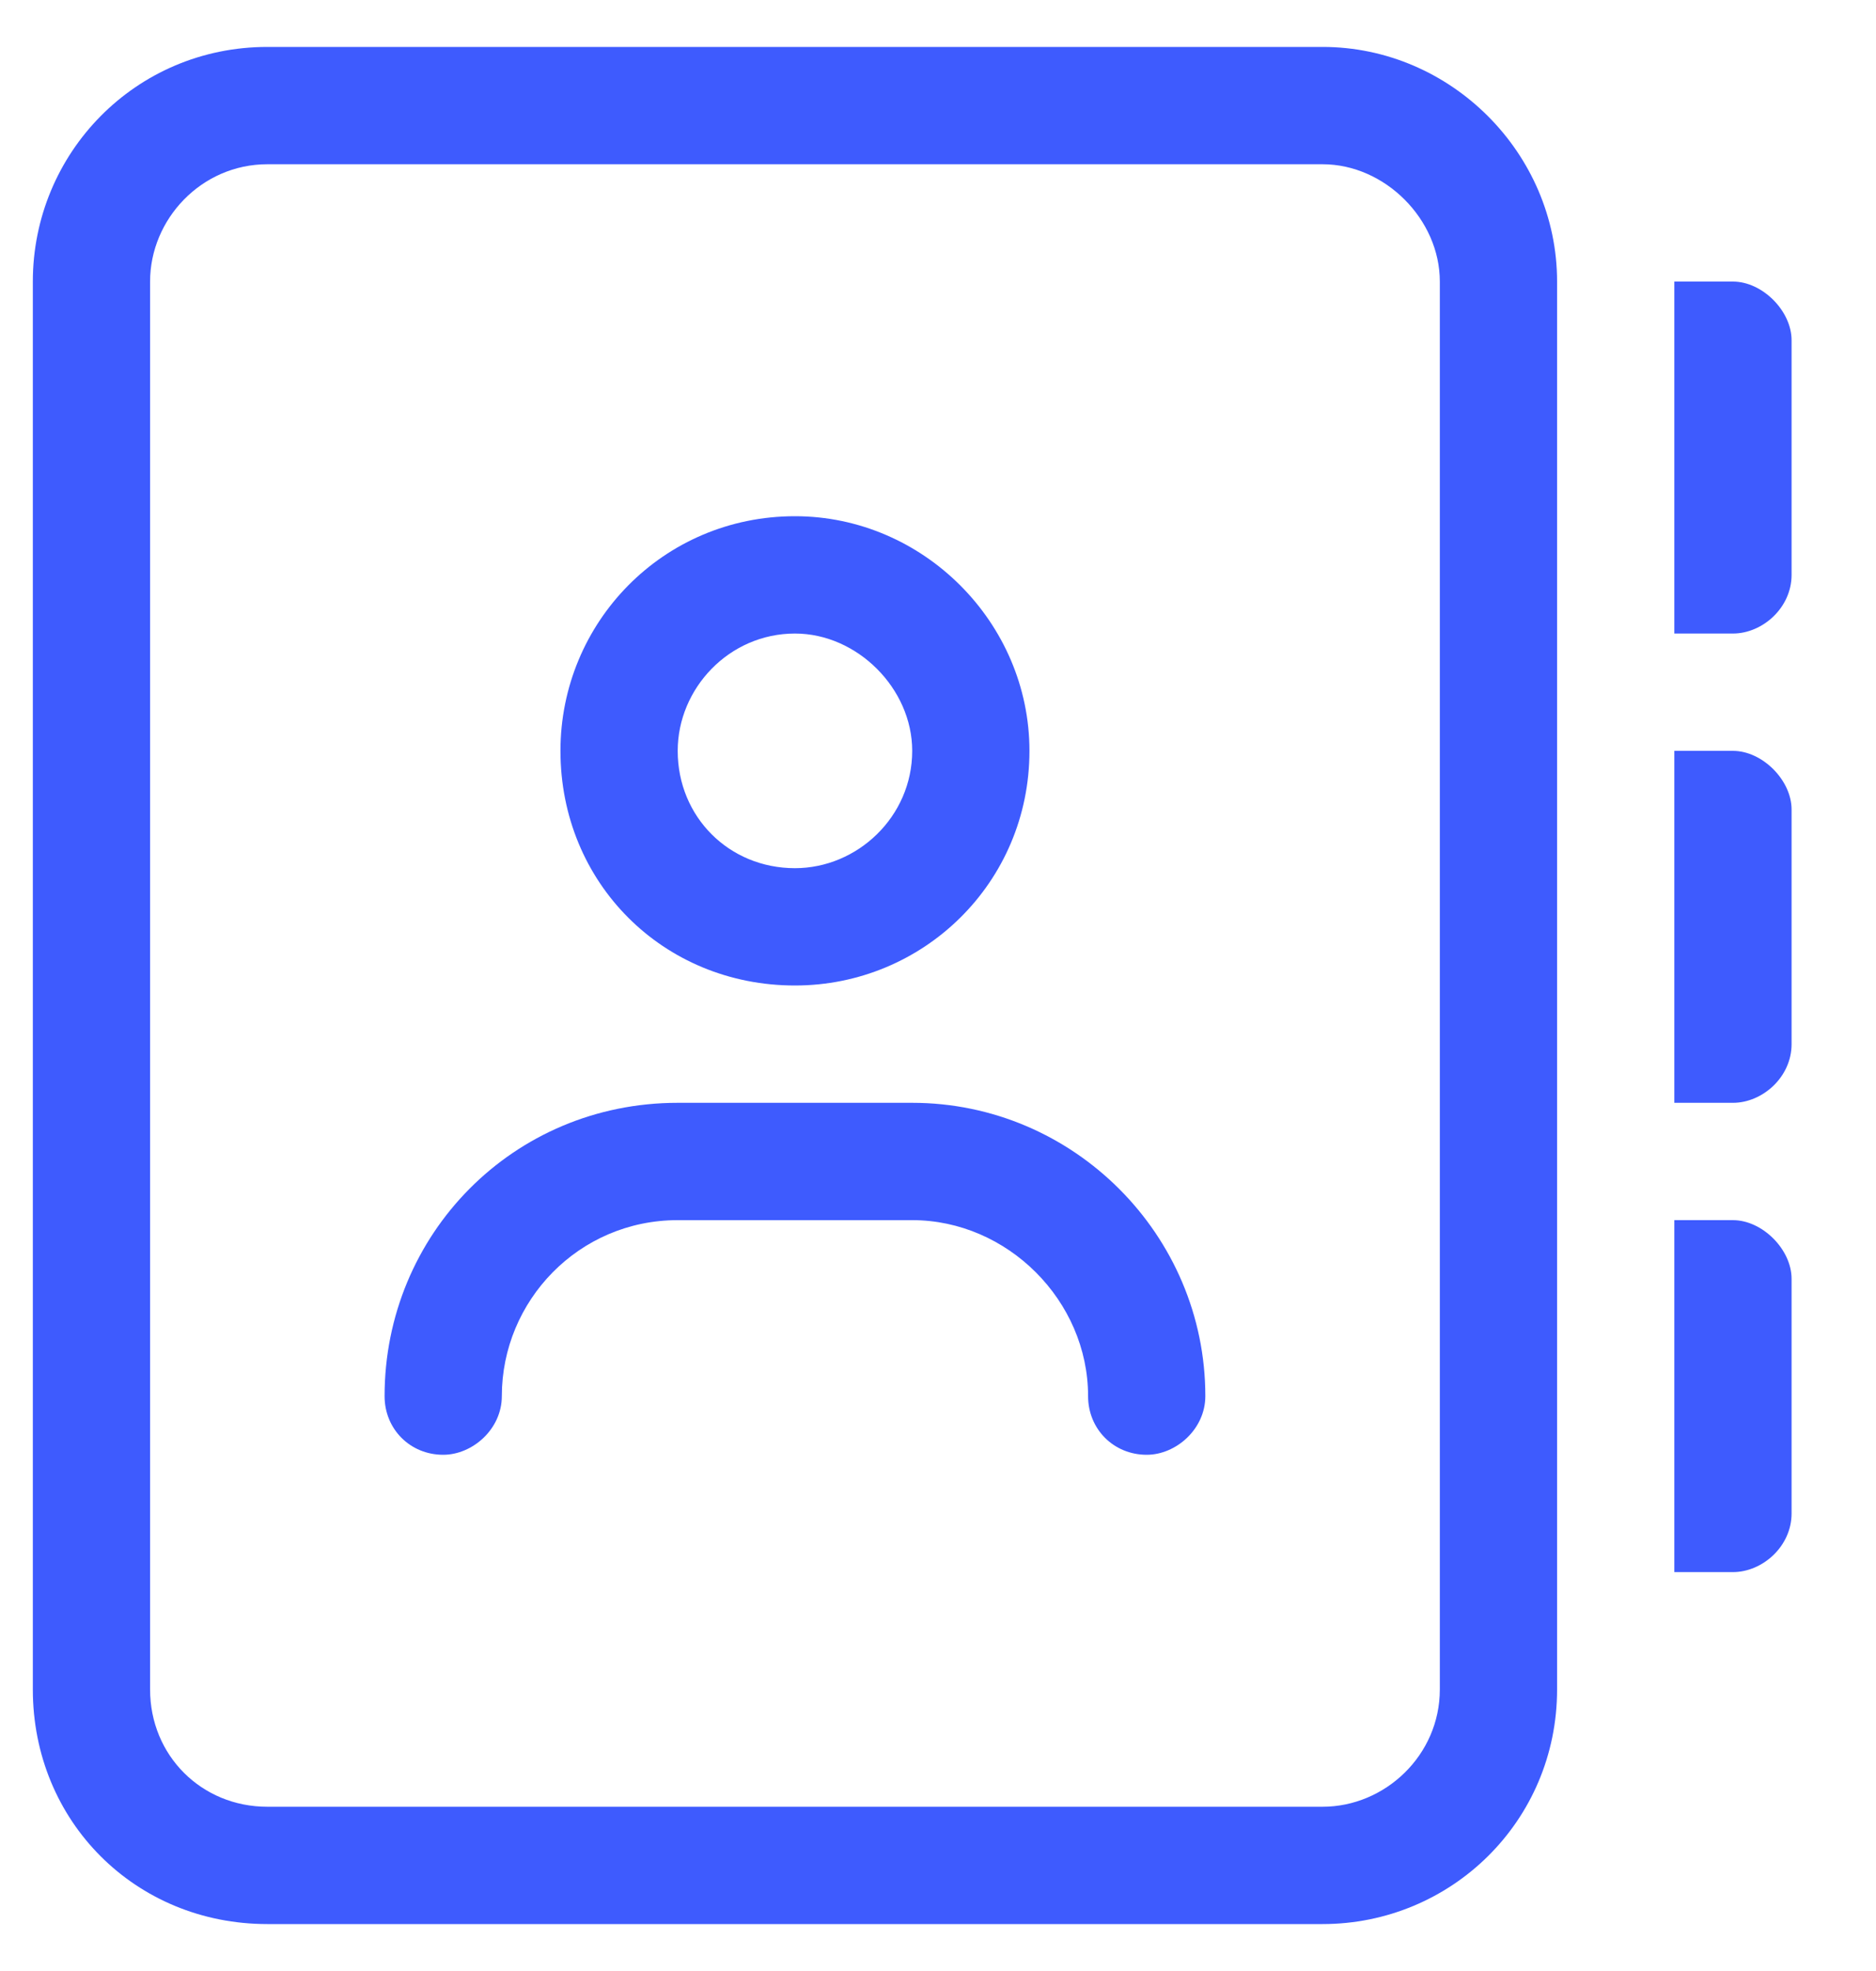
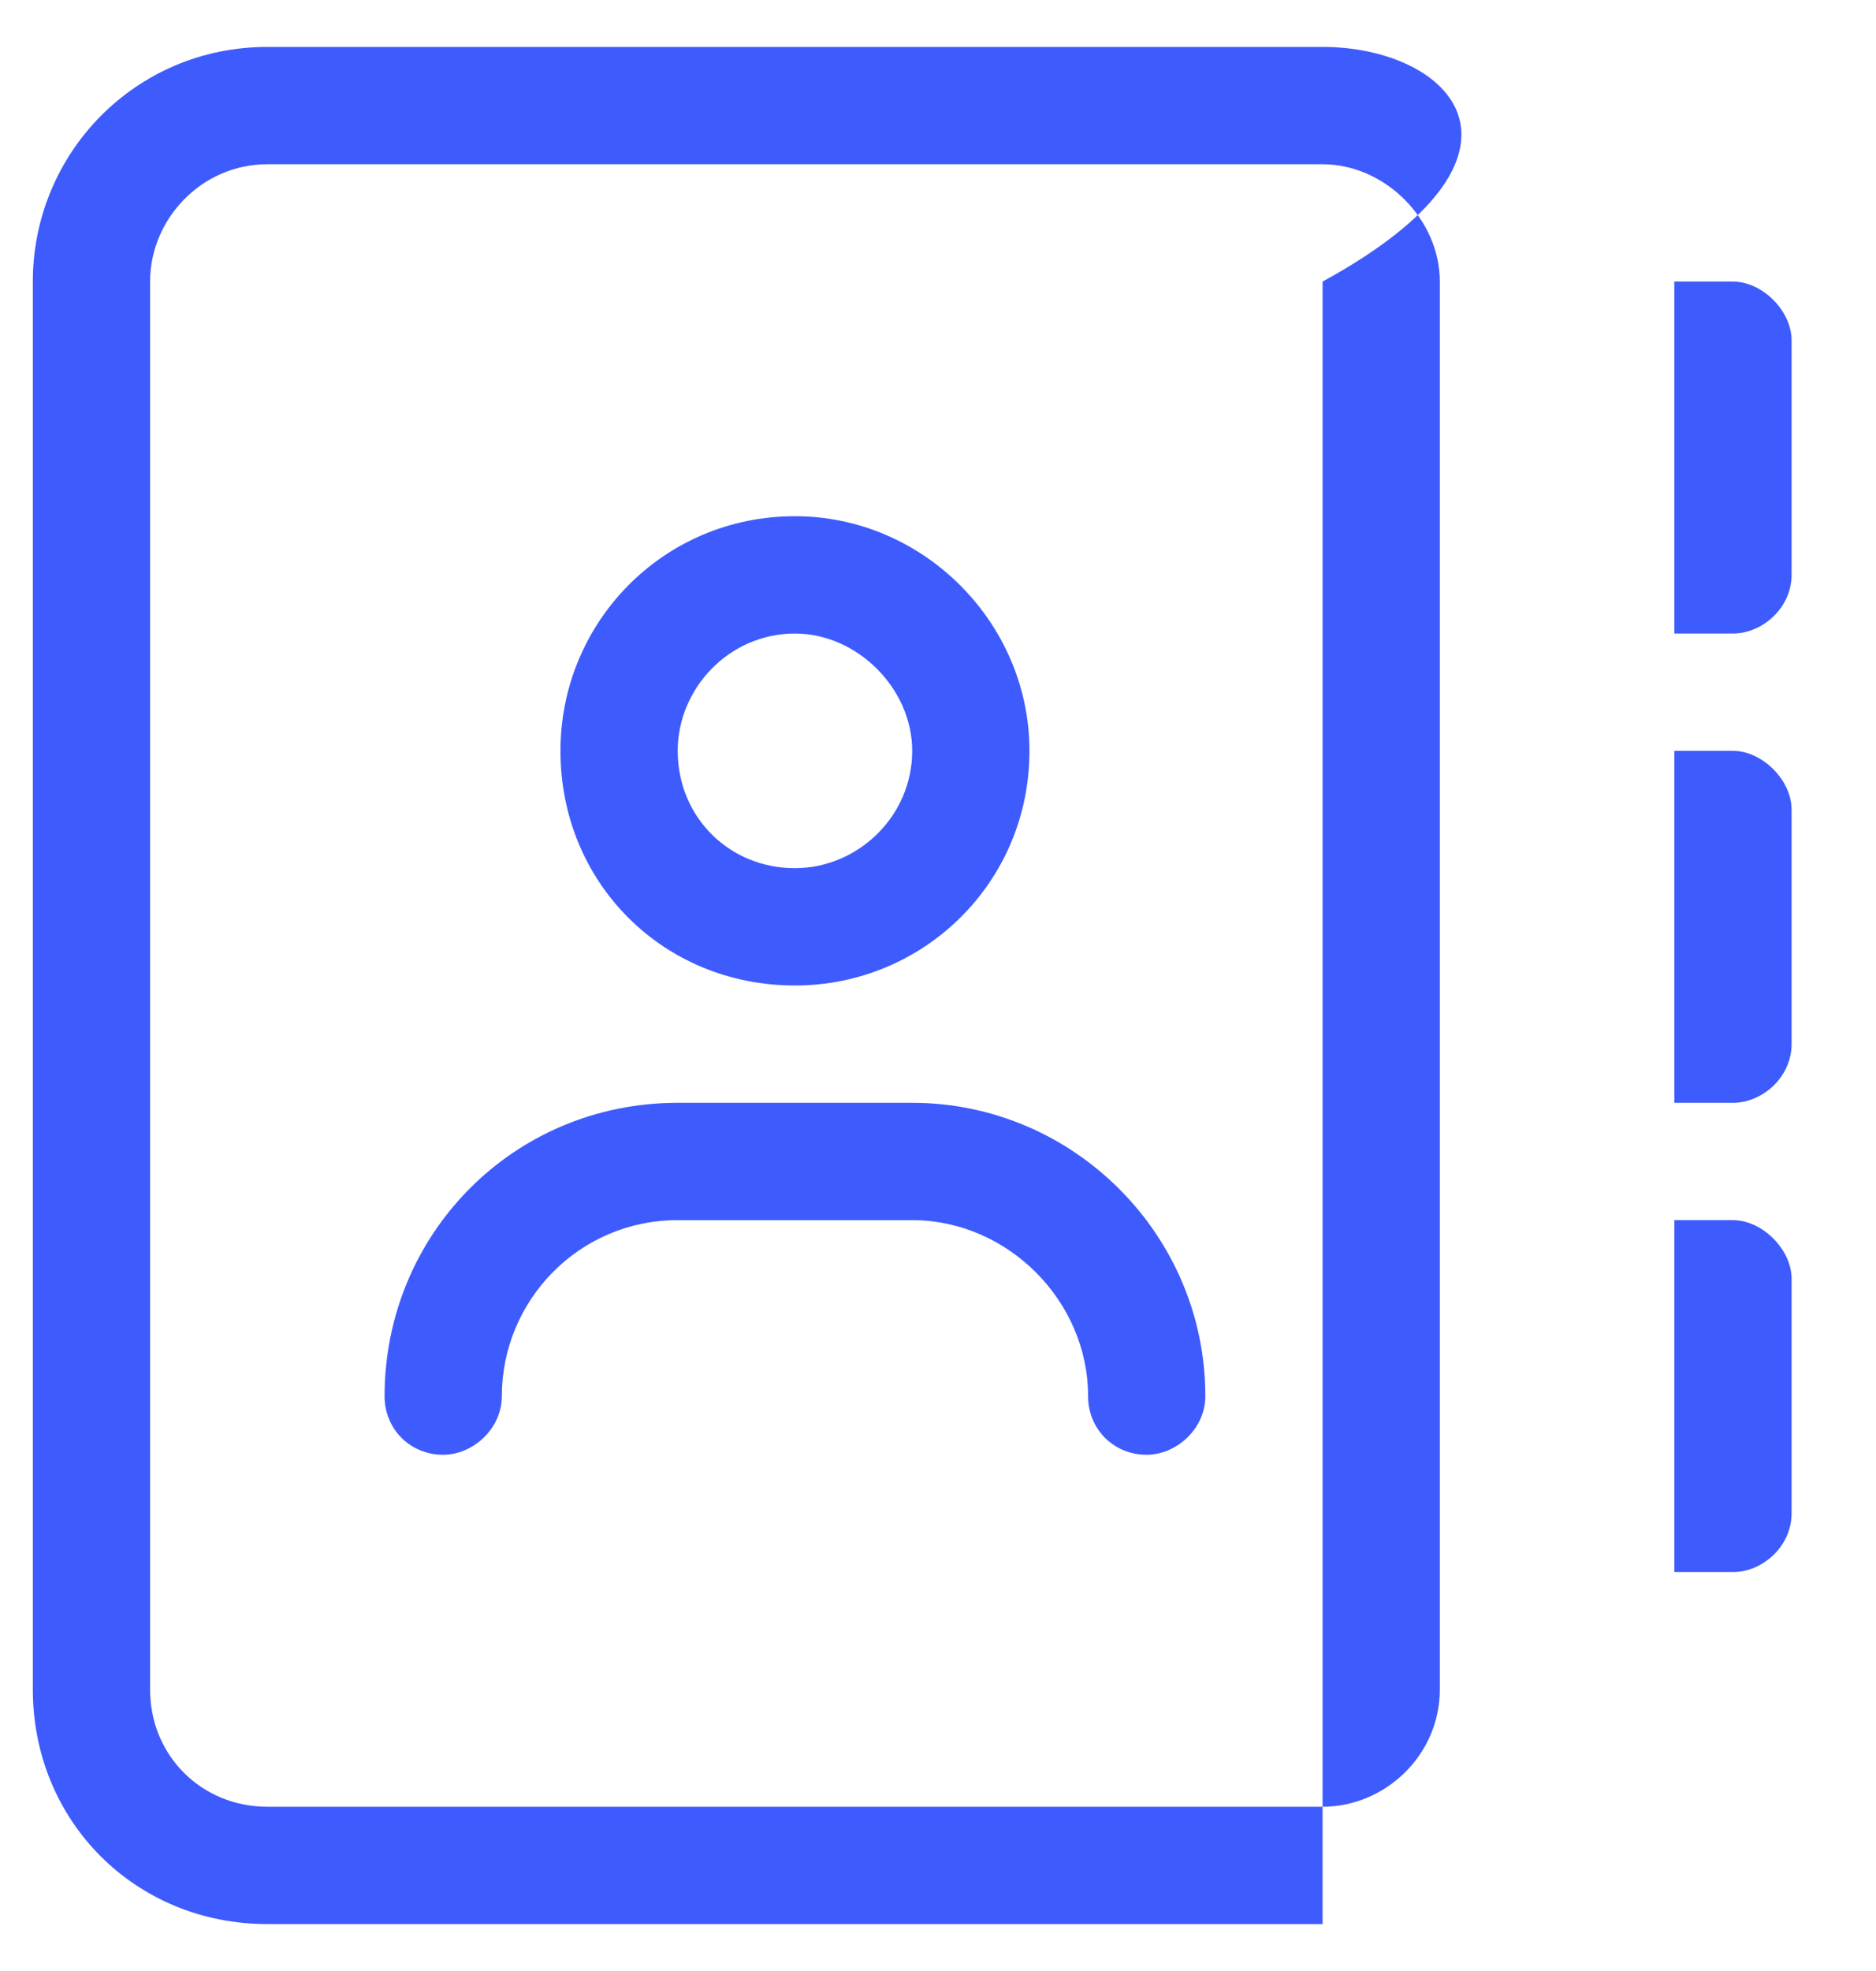
<svg xmlns="http://www.w3.org/2000/svg" width="20" height="21" viewBox="0 0 20 21" fill="none">
-   <path d="M9.725 11.75H7.225C5.467 11.75 4.1 13.156 4.1 14.875C4.1 15.227 4.373 15.5 4.725 15.5C5.037 15.5 5.35 15.227 5.35 14.875C5.35 13.859 6.17 13 7.225 13H9.725C10.741 13 11.6 13.859 11.6 14.875C11.6 15.227 11.873 15.5 12.225 15.5C12.537 15.5 12.85 15.227 12.85 14.875C12.85 13.156 11.444 11.75 9.725 11.75ZM18.475 8H17.85V11.75H18.475C18.788 11.75 19.1 11.477 19.1 11.125V8.625C19.1 8.312 18.788 8 18.475 8ZM8.475 10.5C9.842 10.5 10.975 9.406 10.975 8C10.975 6.633 9.842 5.5 8.475 5.5C7.069 5.5 5.975 6.633 5.975 8C5.975 9.406 7.069 10.5 8.475 10.5ZM8.475 6.75C9.139 6.75 9.725 7.336 9.725 8C9.725 8.703 9.139 9.25 8.475 9.25C7.772 9.25 7.225 8.703 7.225 8C7.225 7.336 7.772 6.75 8.475 6.75ZM18.475 13H17.85V16.75H18.475C18.788 16.75 19.1 16.477 19.1 16.125V13.625C19.1 13.312 18.788 13 18.475 13ZM18.475 3H17.85V6.75H18.475C18.788 6.75 19.1 6.477 19.1 6.125V3.625C19.1 3.312 18.788 3 18.475 3ZM14.1 0.5H2.85C1.444 0.5 0.35 1.633 0.35 3V18C0.35 19.406 1.444 20.5 2.85 20.5H14.1C15.467 20.5 16.6 19.406 16.6 18V3C16.6 1.633 15.467 0.5 14.1 0.5ZM15.35 18C15.35 18.703 14.764 19.25 14.1 19.25H2.85C2.147 19.25 1.6 18.703 1.6 18V3C1.6 2.336 2.147 1.75 2.85 1.75H14.1C14.764 1.75 15.35 2.336 15.35 3V18Z" fill="#3E5BFE" />
+   <path d="M9.725 11.75H7.225C5.467 11.75 4.1 13.156 4.1 14.875C4.1 15.227 4.373 15.5 4.725 15.5C5.037 15.5 5.35 15.227 5.35 14.875C5.35 13.859 6.17 13 7.225 13H9.725C10.741 13 11.6 13.859 11.6 14.875C11.6 15.227 11.873 15.5 12.225 15.5C12.537 15.5 12.85 15.227 12.85 14.875C12.85 13.156 11.444 11.75 9.725 11.75ZM18.475 8H17.85V11.75H18.475C18.788 11.75 19.1 11.477 19.1 11.125V8.625C19.1 8.312 18.788 8 18.475 8ZM8.475 10.5C9.842 10.5 10.975 9.406 10.975 8C10.975 6.633 9.842 5.5 8.475 5.5C7.069 5.5 5.975 6.633 5.975 8C5.975 9.406 7.069 10.5 8.475 10.5ZM8.475 6.75C9.139 6.75 9.725 7.336 9.725 8C9.725 8.703 9.139 9.25 8.475 9.25C7.772 9.25 7.225 8.703 7.225 8C7.225 7.336 7.772 6.75 8.475 6.75ZM18.475 13H17.85V16.75H18.475C18.788 16.75 19.1 16.477 19.1 16.125V13.625C19.1 13.312 18.788 13 18.475 13ZM18.475 3H17.85V6.75H18.475C18.788 6.75 19.1 6.477 19.1 6.125V3.625C19.1 3.312 18.788 3 18.475 3ZM14.1 0.5H2.85C1.444 0.5 0.35 1.633 0.35 3V18C0.35 19.406 1.444 20.5 2.85 20.5H14.1V3C16.6 1.633 15.467 0.5 14.1 0.5ZM15.35 18C15.35 18.703 14.764 19.25 14.1 19.25H2.85C2.147 19.25 1.6 18.703 1.6 18V3C1.6 2.336 2.147 1.75 2.85 1.75H14.1C14.764 1.75 15.35 2.336 15.35 3V18Z" fill="#3E5BFE" />
</svg>